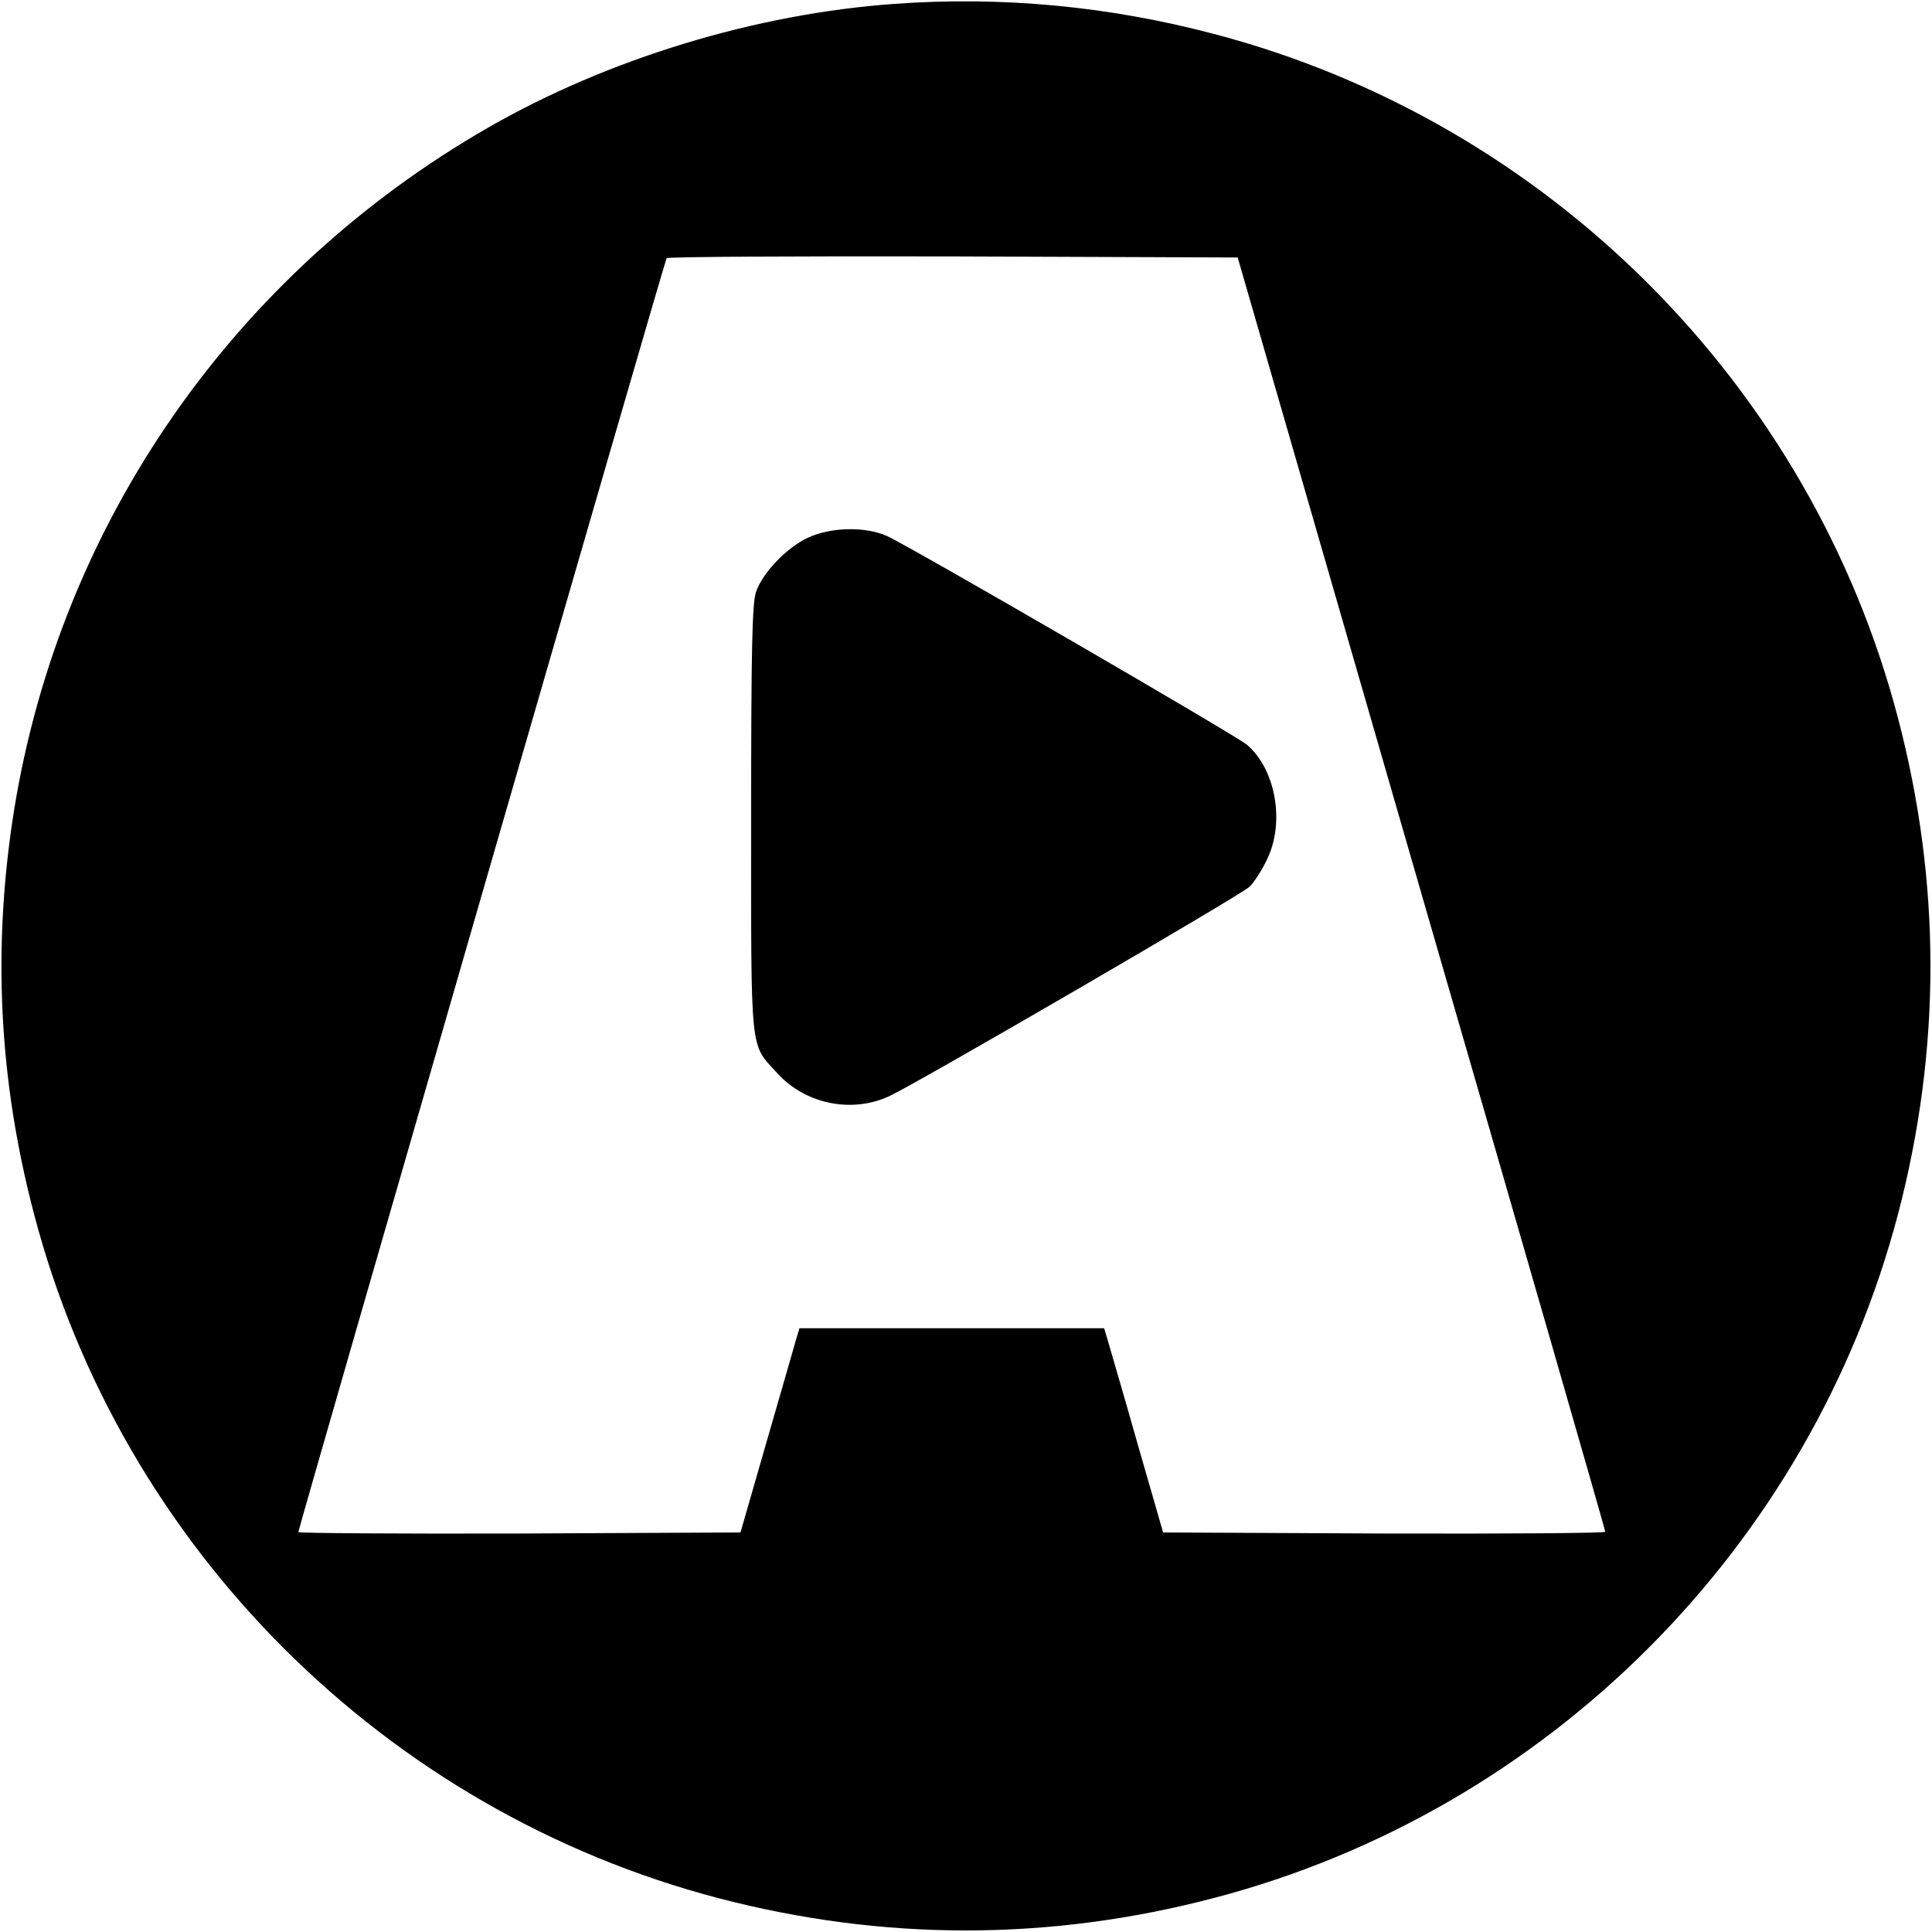
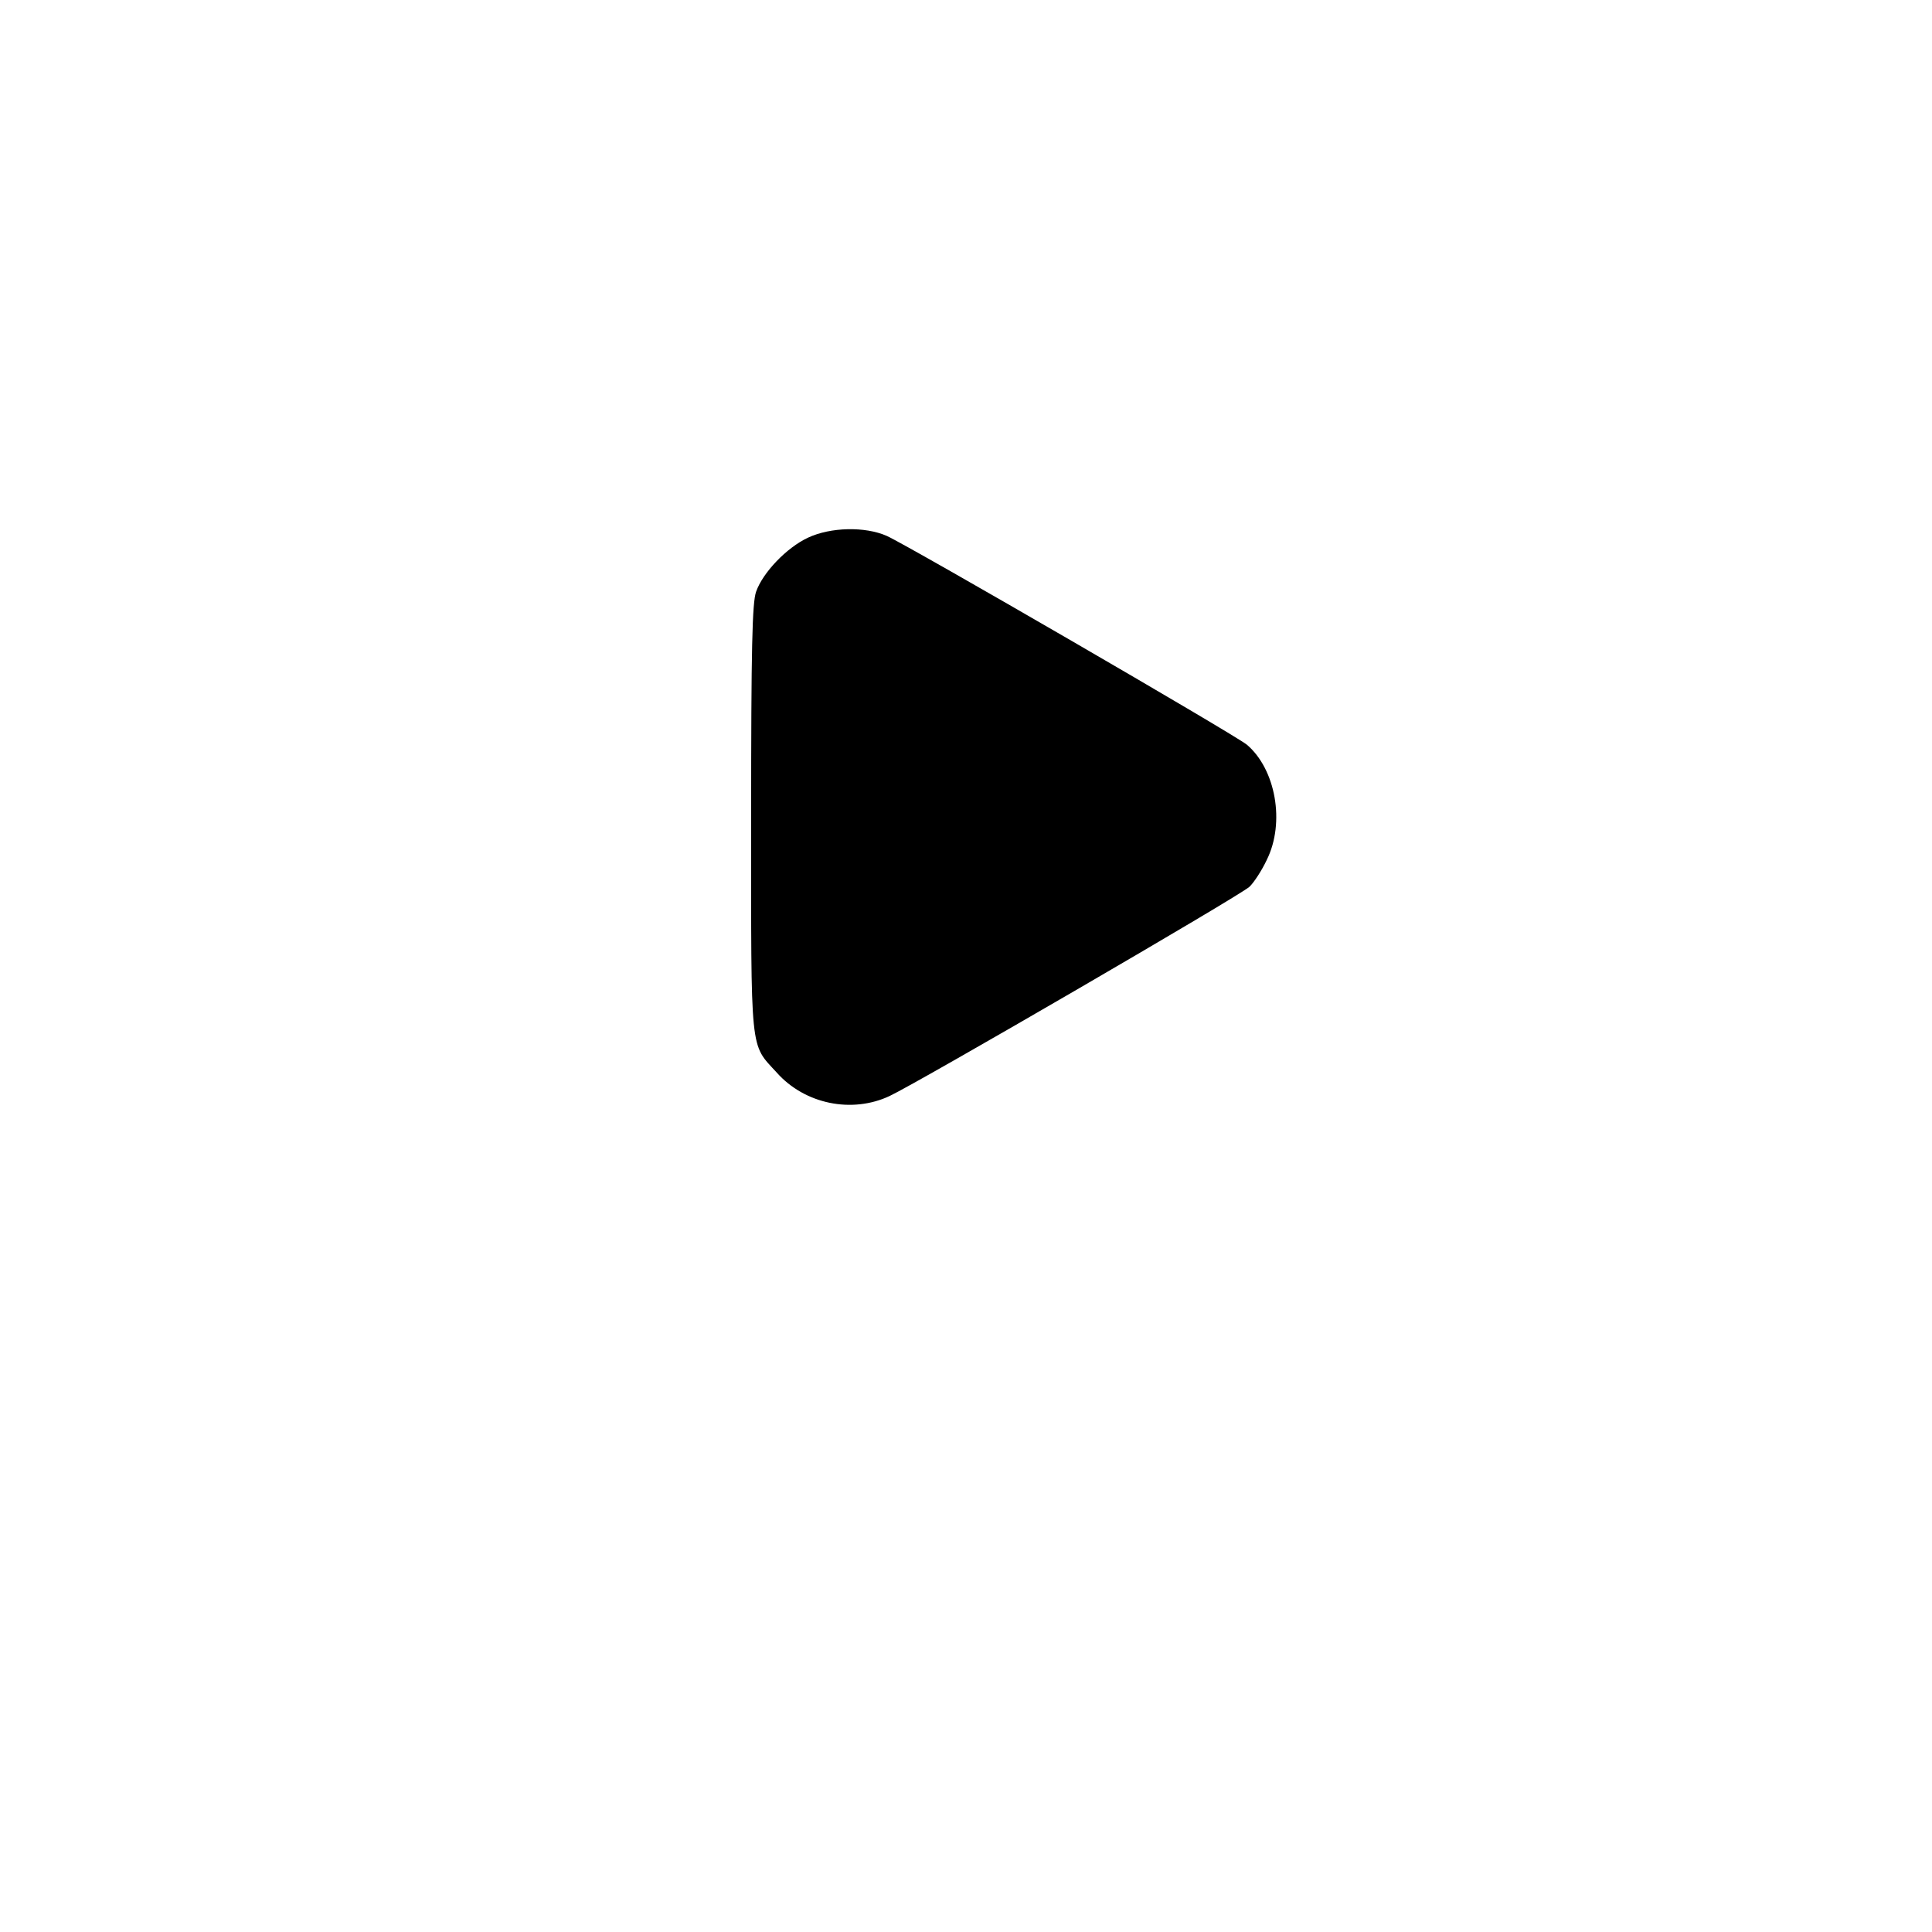
<svg xmlns="http://www.w3.org/2000/svg" version="1.0" width="544pt" height="544pt" viewBox="0 0 544 544" preserveAspectRatio="xMidYMid meet">
  <g transform="translate(0,544) scale(0.1,-0.1)" fill="#000000" stroke="none">
-     <path d="M2517 5429 c-389 -28 -804 -154 -1142 -348 -717 -412 -1204 -1113 -1335 -1920 -62 -387 -44 -760 56 -1140 246 -939 988 -1680 1928 -1926 463 -121 931 -121 1395 1 939 246 1680 988 1926 1928 121 463 121 931 -1 1395 -246 939 -988 1680 -1928 1926 -297 78 -597 106 -899 84z m1485 -2504 c285 -984 518 -1793 518 -1798 0 -4 -280 -6 -622 -5 l-623 3 -72 250 c-39 138 -77 267 -83 288 l-11 37 -429 0 -429 0 -11 -37 c-6 -21 -43 -150 -83 -288 l-72 -250 -622 -3 c-343 -1 -623 1 -623 4 0 9 1031 3578 1037 3587 2 4 365 6 806 5 l802 -3 517 -1790z" />
-     <path d="M2275 3926 c-60 -28 -127 -98 -146 -152 -11 -31 -14 -154 -14 -639 0 -670 -4 -632 72 -715 79 -89 212 -116 318 -66 81 38 988 565 1013 589 12 11 35 46 49 76 52 105 25 255 -56 324 -32 27 -948 558 -1014 588 -61 27 -158 25 -222 -5z" />
+     <path d="M2275 3926 c-60 -28 -127 -98 -146 -152 -11 -31 -14 -154 -14 -639 0 -670 -4 -632 72 -715 79 -89 212 -116 318 -66 81 38 988 565 1013 589 12 11 35 46 49 76 52 105 25 255 -56 324 -32 27 -948 558 -1014 588 -61 27 -158 25 -222 -5" />
  </g>
</svg>